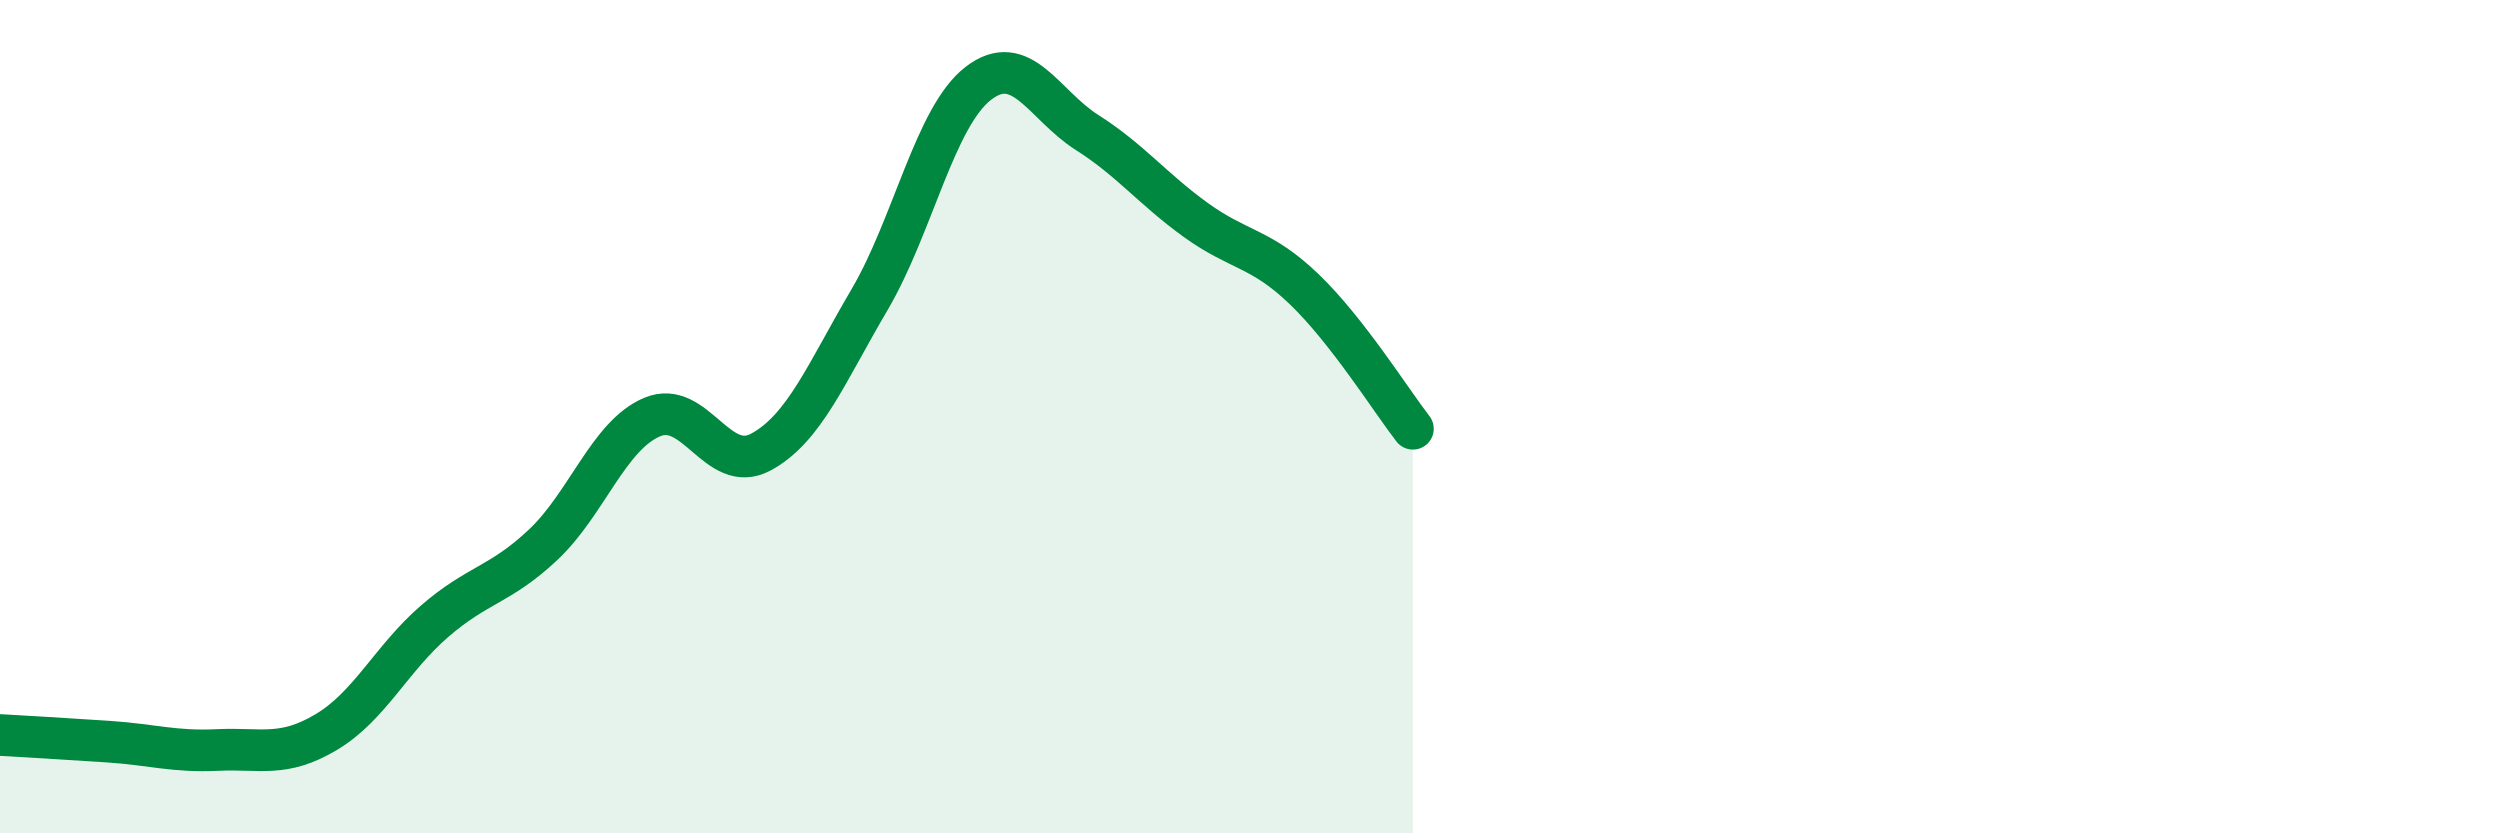
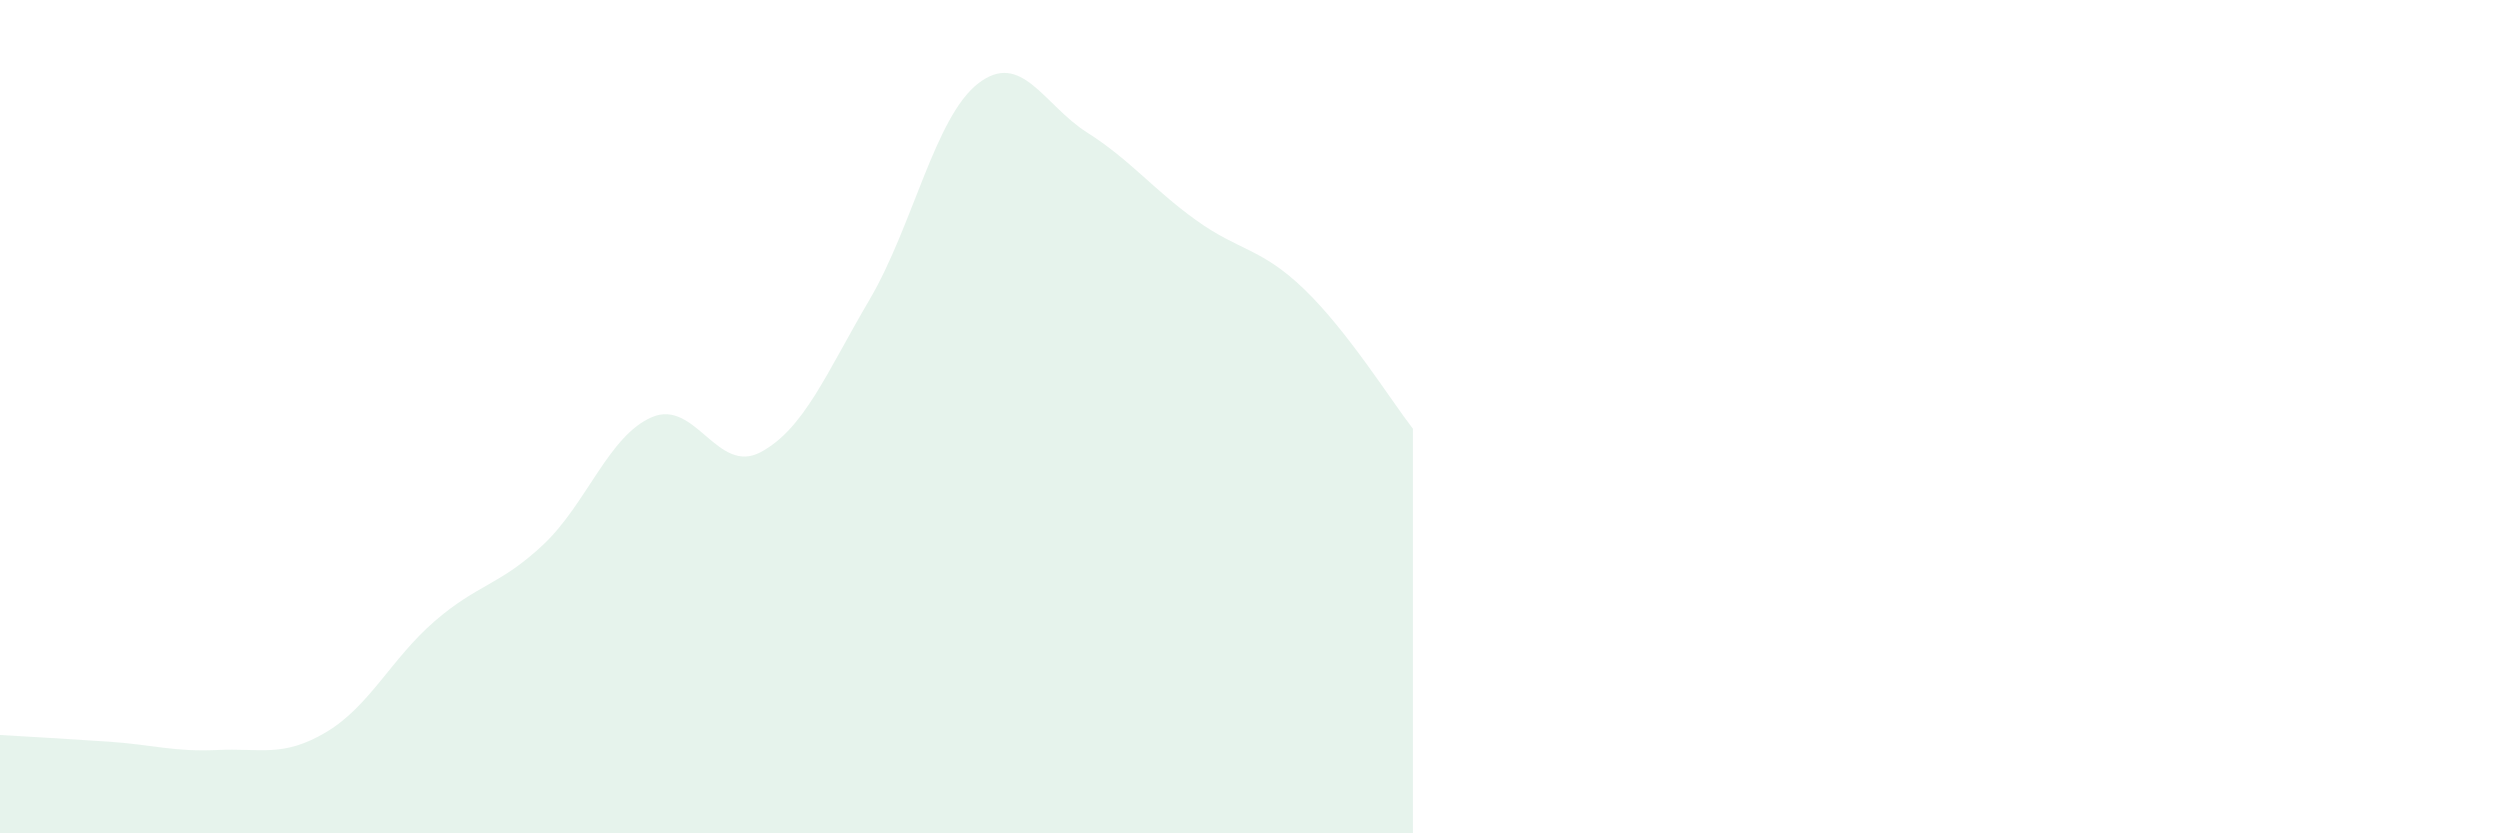
<svg xmlns="http://www.w3.org/2000/svg" width="60" height="20" viewBox="0 0 60 20">
  <path d="M 0,17.64 C 0.52,17.67 1.57,17.73 2.61,17.8 C 3.65,17.87 4.18,18.05 5.22,18 C 6.26,17.95 6.79,18.19 7.83,17.57 C 8.87,16.95 9.39,15.81 10.43,14.91 C 11.47,14.01 12,14.05 13.04,13.07 C 14.08,12.09 14.61,10.45 15.65,10.01 C 16.69,9.57 17.22,11.41 18.26,10.85 C 19.3,10.29 19.83,8.96 20.87,7.19 C 21.91,5.42 22.44,2.8 23.48,2 C 24.52,1.2 25.05,2.52 26.09,3.18 C 27.13,3.84 27.66,4.53 28.7,5.28 C 29.74,6.03 30.26,5.94 31.3,6.94 C 32.34,7.94 33.39,9.62 33.91,10.29L33.91 20L0 20Z" fill="#008740" opacity="0.1" stroke-linecap="round" stroke-linejoin="round" />
-   <path d="M 0,17.64 C 0.52,17.67 1.57,17.73 2.61,17.8 C 3.65,17.87 4.18,18.05 5.22,18 C 6.26,17.95 6.79,18.19 7.83,17.57 C 8.87,16.95 9.39,15.81 10.43,14.91 C 11.47,14.01 12,14.05 13.04,13.07 C 14.08,12.09 14.61,10.45 15.65,10.01 C 16.69,9.57 17.22,11.41 18.26,10.85 C 19.3,10.29 19.83,8.96 20.87,7.19 C 21.91,5.42 22.44,2.8 23.48,2 C 24.52,1.2 25.05,2.52 26.09,3.18 C 27.13,3.84 27.66,4.53 28.7,5.28 C 29.74,6.03 30.26,5.94 31.3,6.94 C 32.34,7.94 33.39,9.62 33.91,10.29" stroke="#008740" stroke-width="1" fill="none" stroke-linecap="round" stroke-linejoin="round" />
</svg>